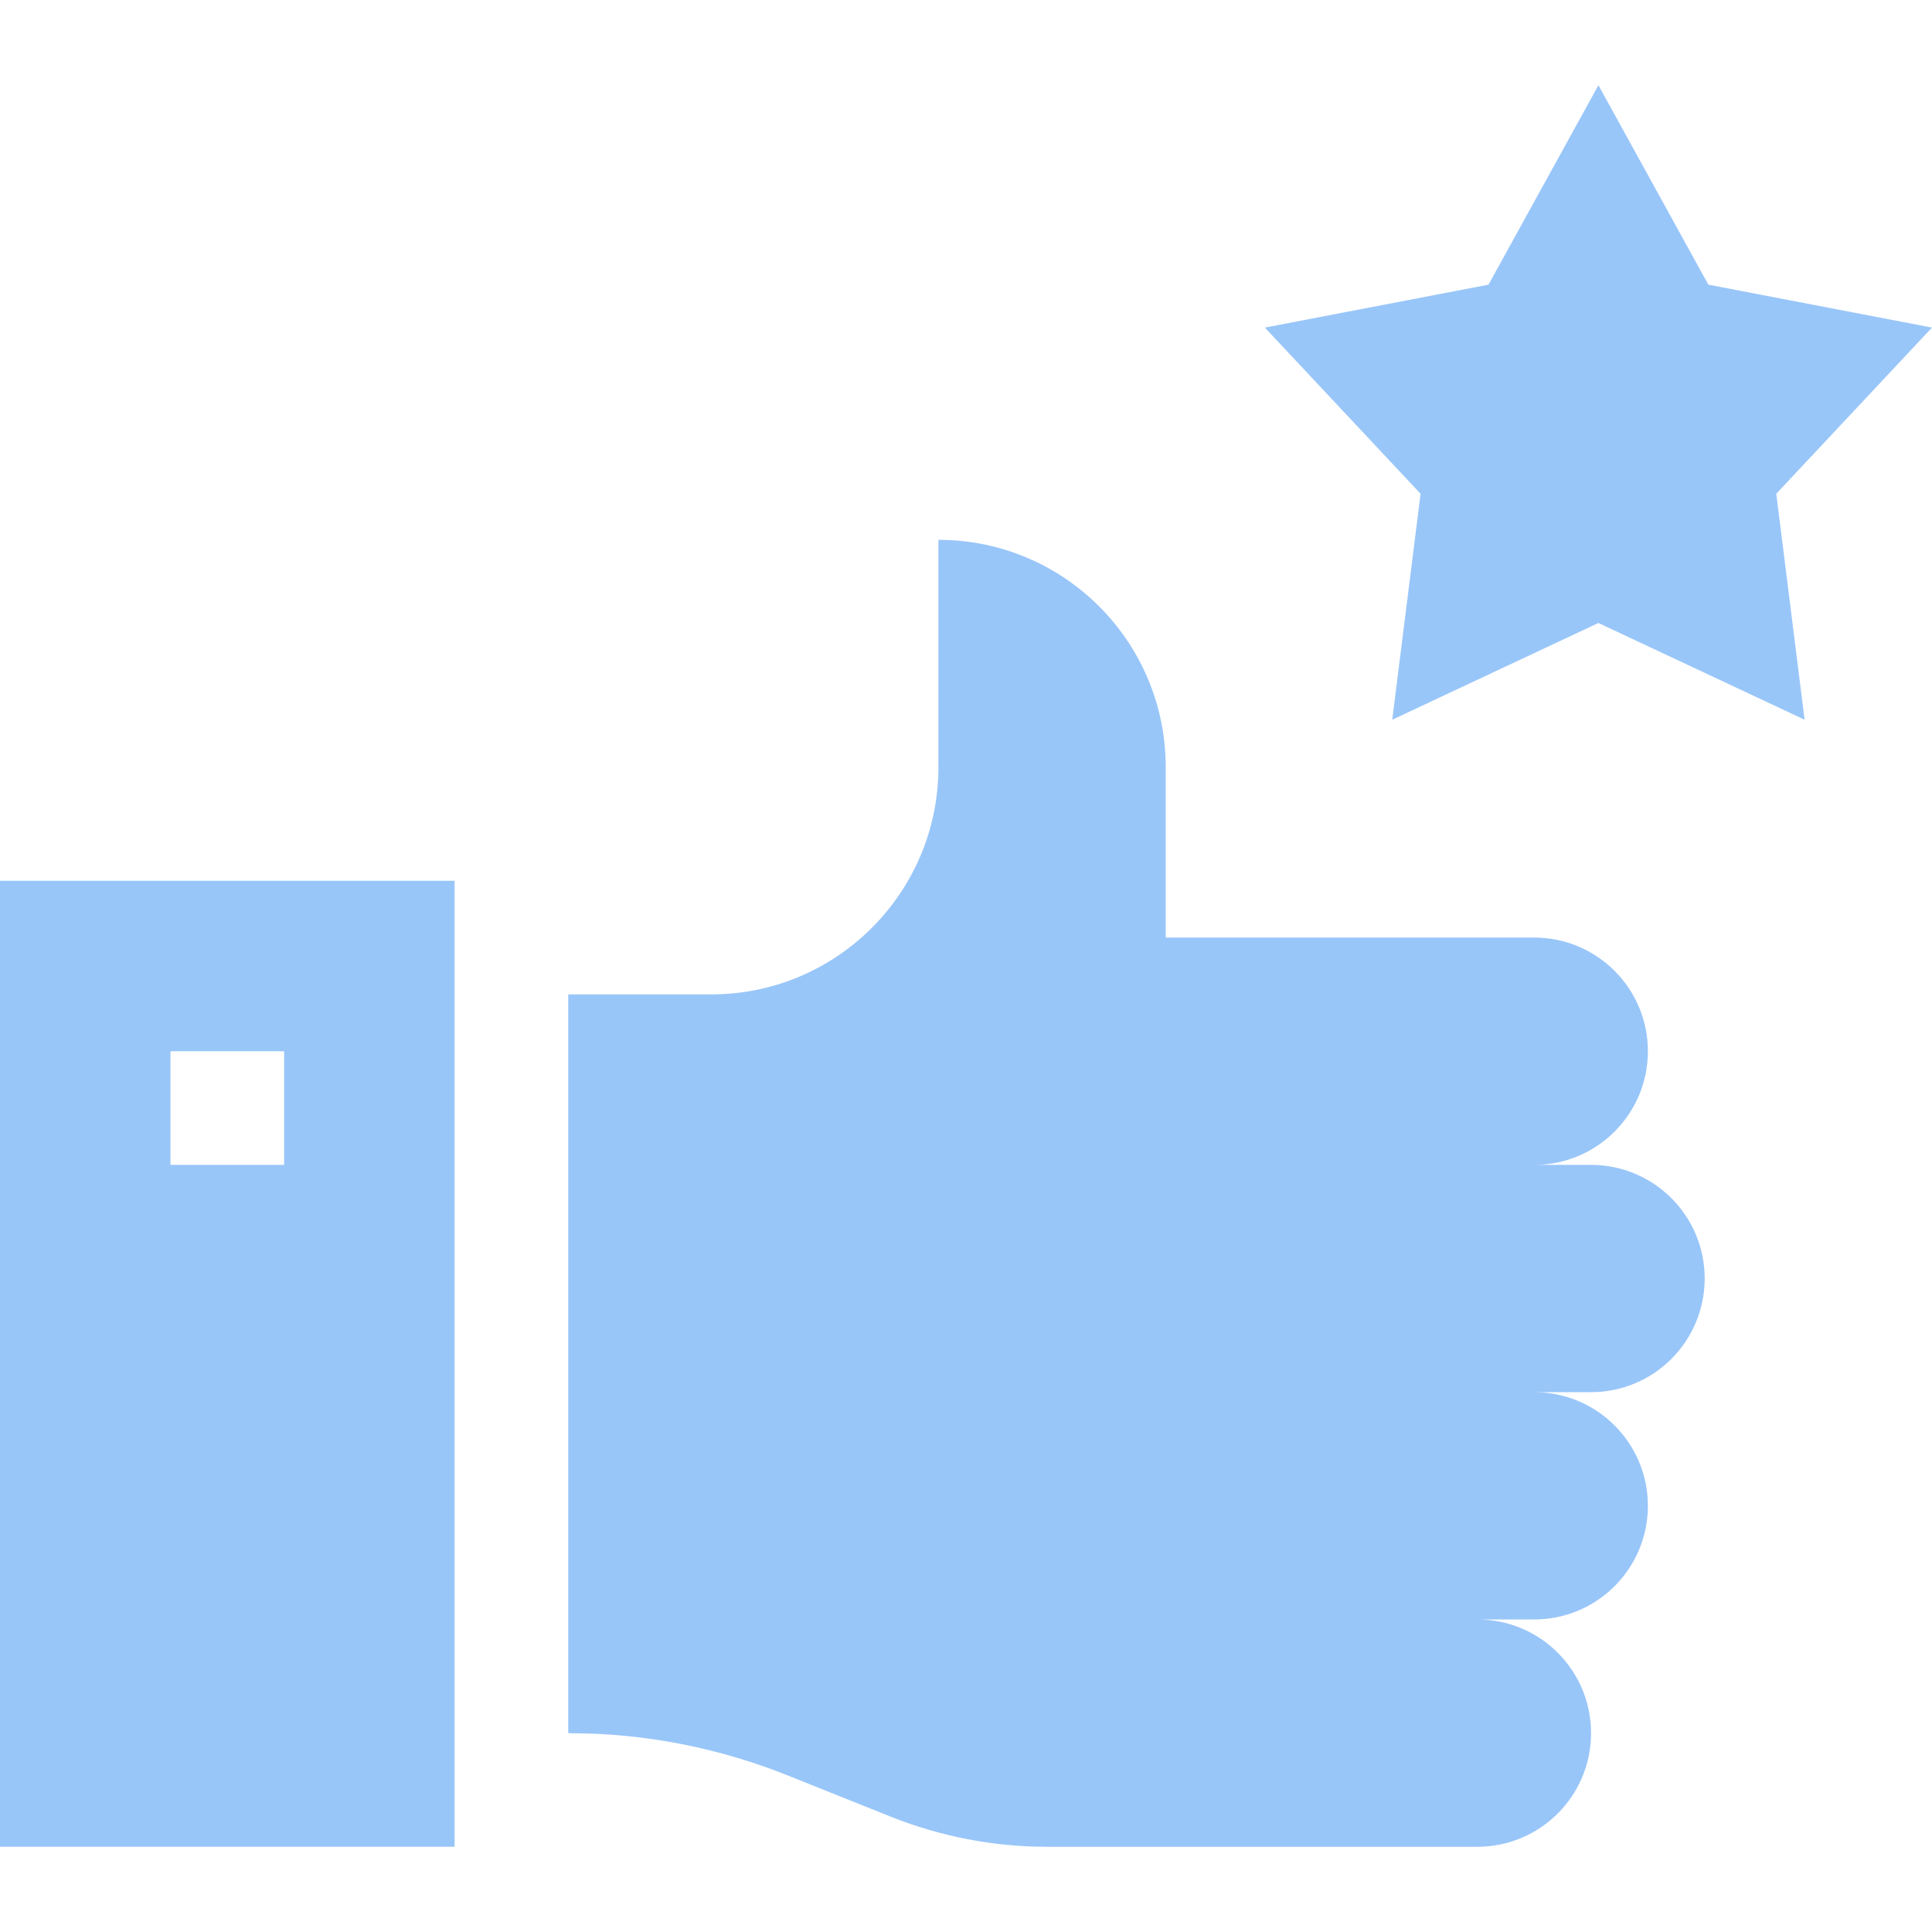
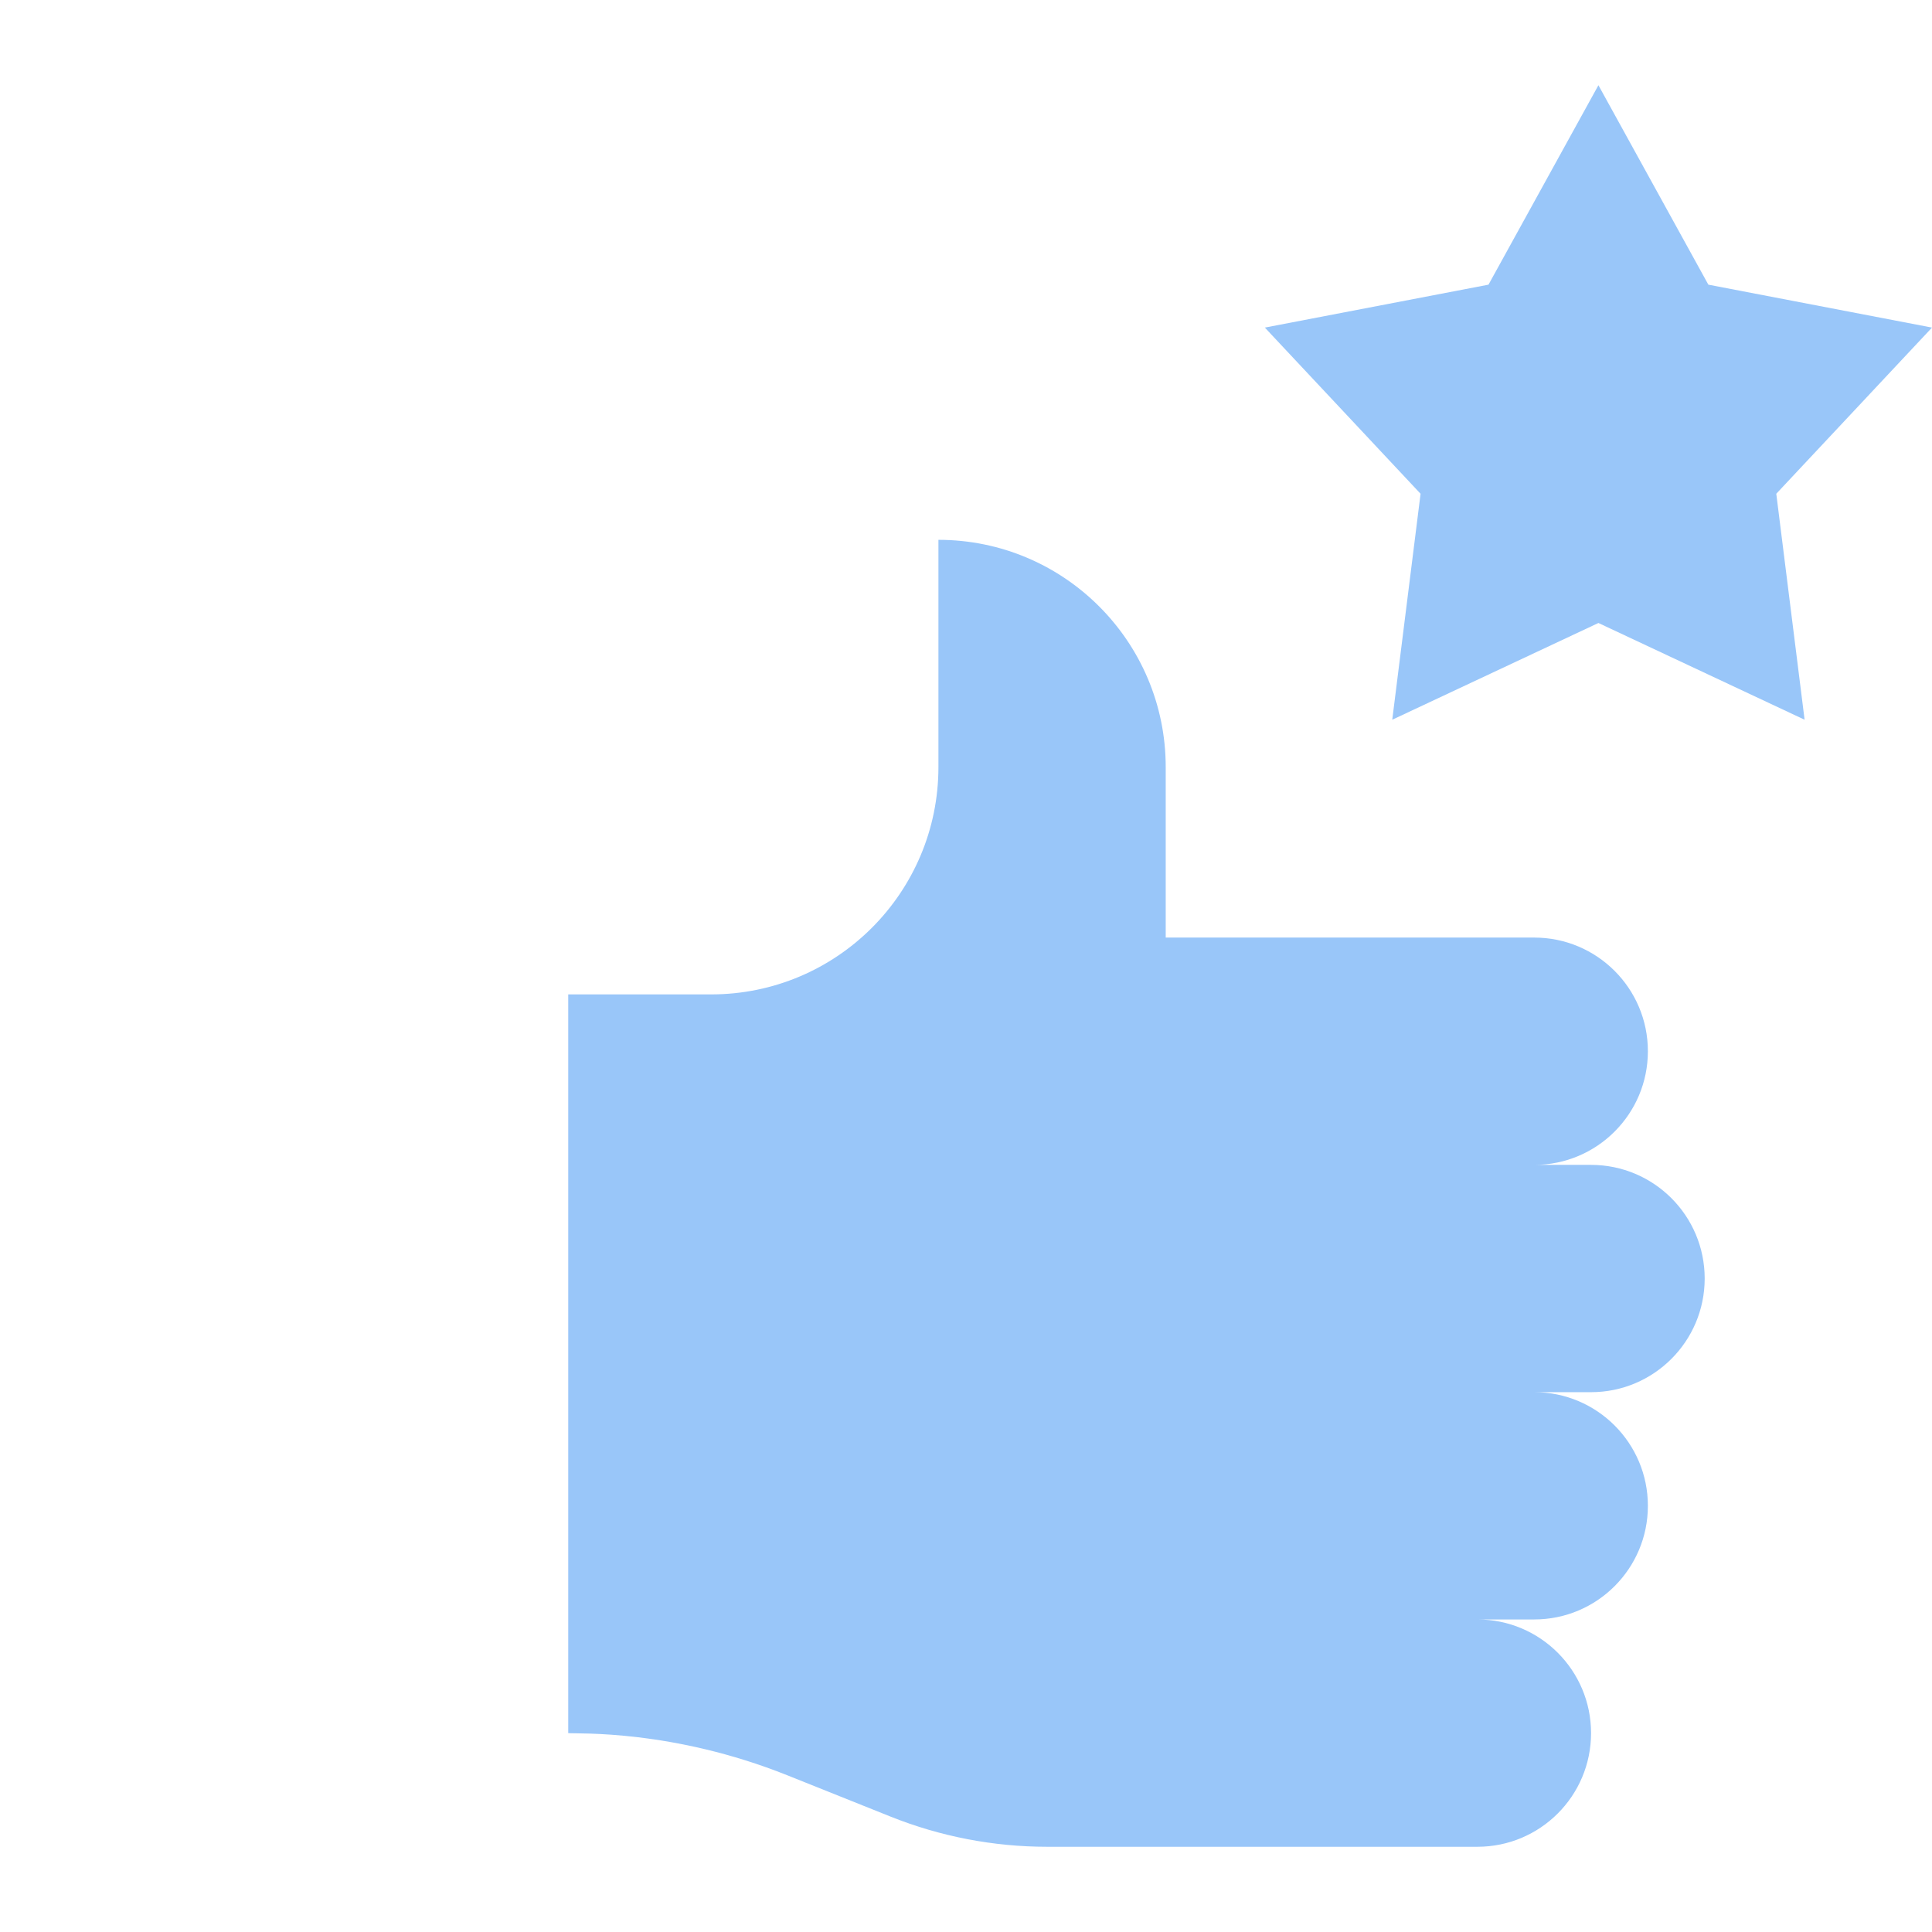
<svg xmlns="http://www.w3.org/2000/svg" width="70" height="70" viewBox="0 0 70 70" fill="none">
  <g clip-path="url(#clip0_8015_25000)">
    <path d="M70 11.869L61.897 10.314L57.914 3.088L53.931 10.314L45.828 11.869L51.47 17.89L50.444 26.077L57.914 22.572L65.384 26.077L64.358 17.89L70 11.869Z" fill="#99C6F9" />
    <path d="M57.647 42.206H55.588C57.862 42.206 59.706 40.362 59.706 38.088C59.706 35.814 57.862 33.97 55.588 33.97H42.236V27.794C42.236 23.246 38.549 19.559 34.001 19.559V27.794C34.001 32.342 30.314 36.029 25.766 36.029H20.588V62.794C20.933 62.827 24.352 62.653 28.529 64.323L32.27 65.82C34.073 66.541 35.997 66.912 37.939 66.912H53.529C55.803 66.912 57.647 65.068 57.647 62.794C57.647 60.52 55.803 58.676 53.529 58.676H55.588C57.862 58.676 59.706 56.833 59.706 54.559C59.706 52.285 57.862 50.441 55.588 50.441H57.647C59.921 50.441 61.764 48.597 61.764 46.323C61.764 44.049 59.921 42.206 57.647 42.206Z" fill="#99C6F9" />
-     <path d="M0 66.912H16.471V31.912H0V66.912ZM6.176 38.089H10.294V42.206H6.176V38.089Z" fill="#99C6F9" />
  </g>
  <defs>
    <clipPath id="clip0_8015_25000">
      <rect width="70" height="70" fill="white" />
    </clipPath>
  </defs>
</svg>